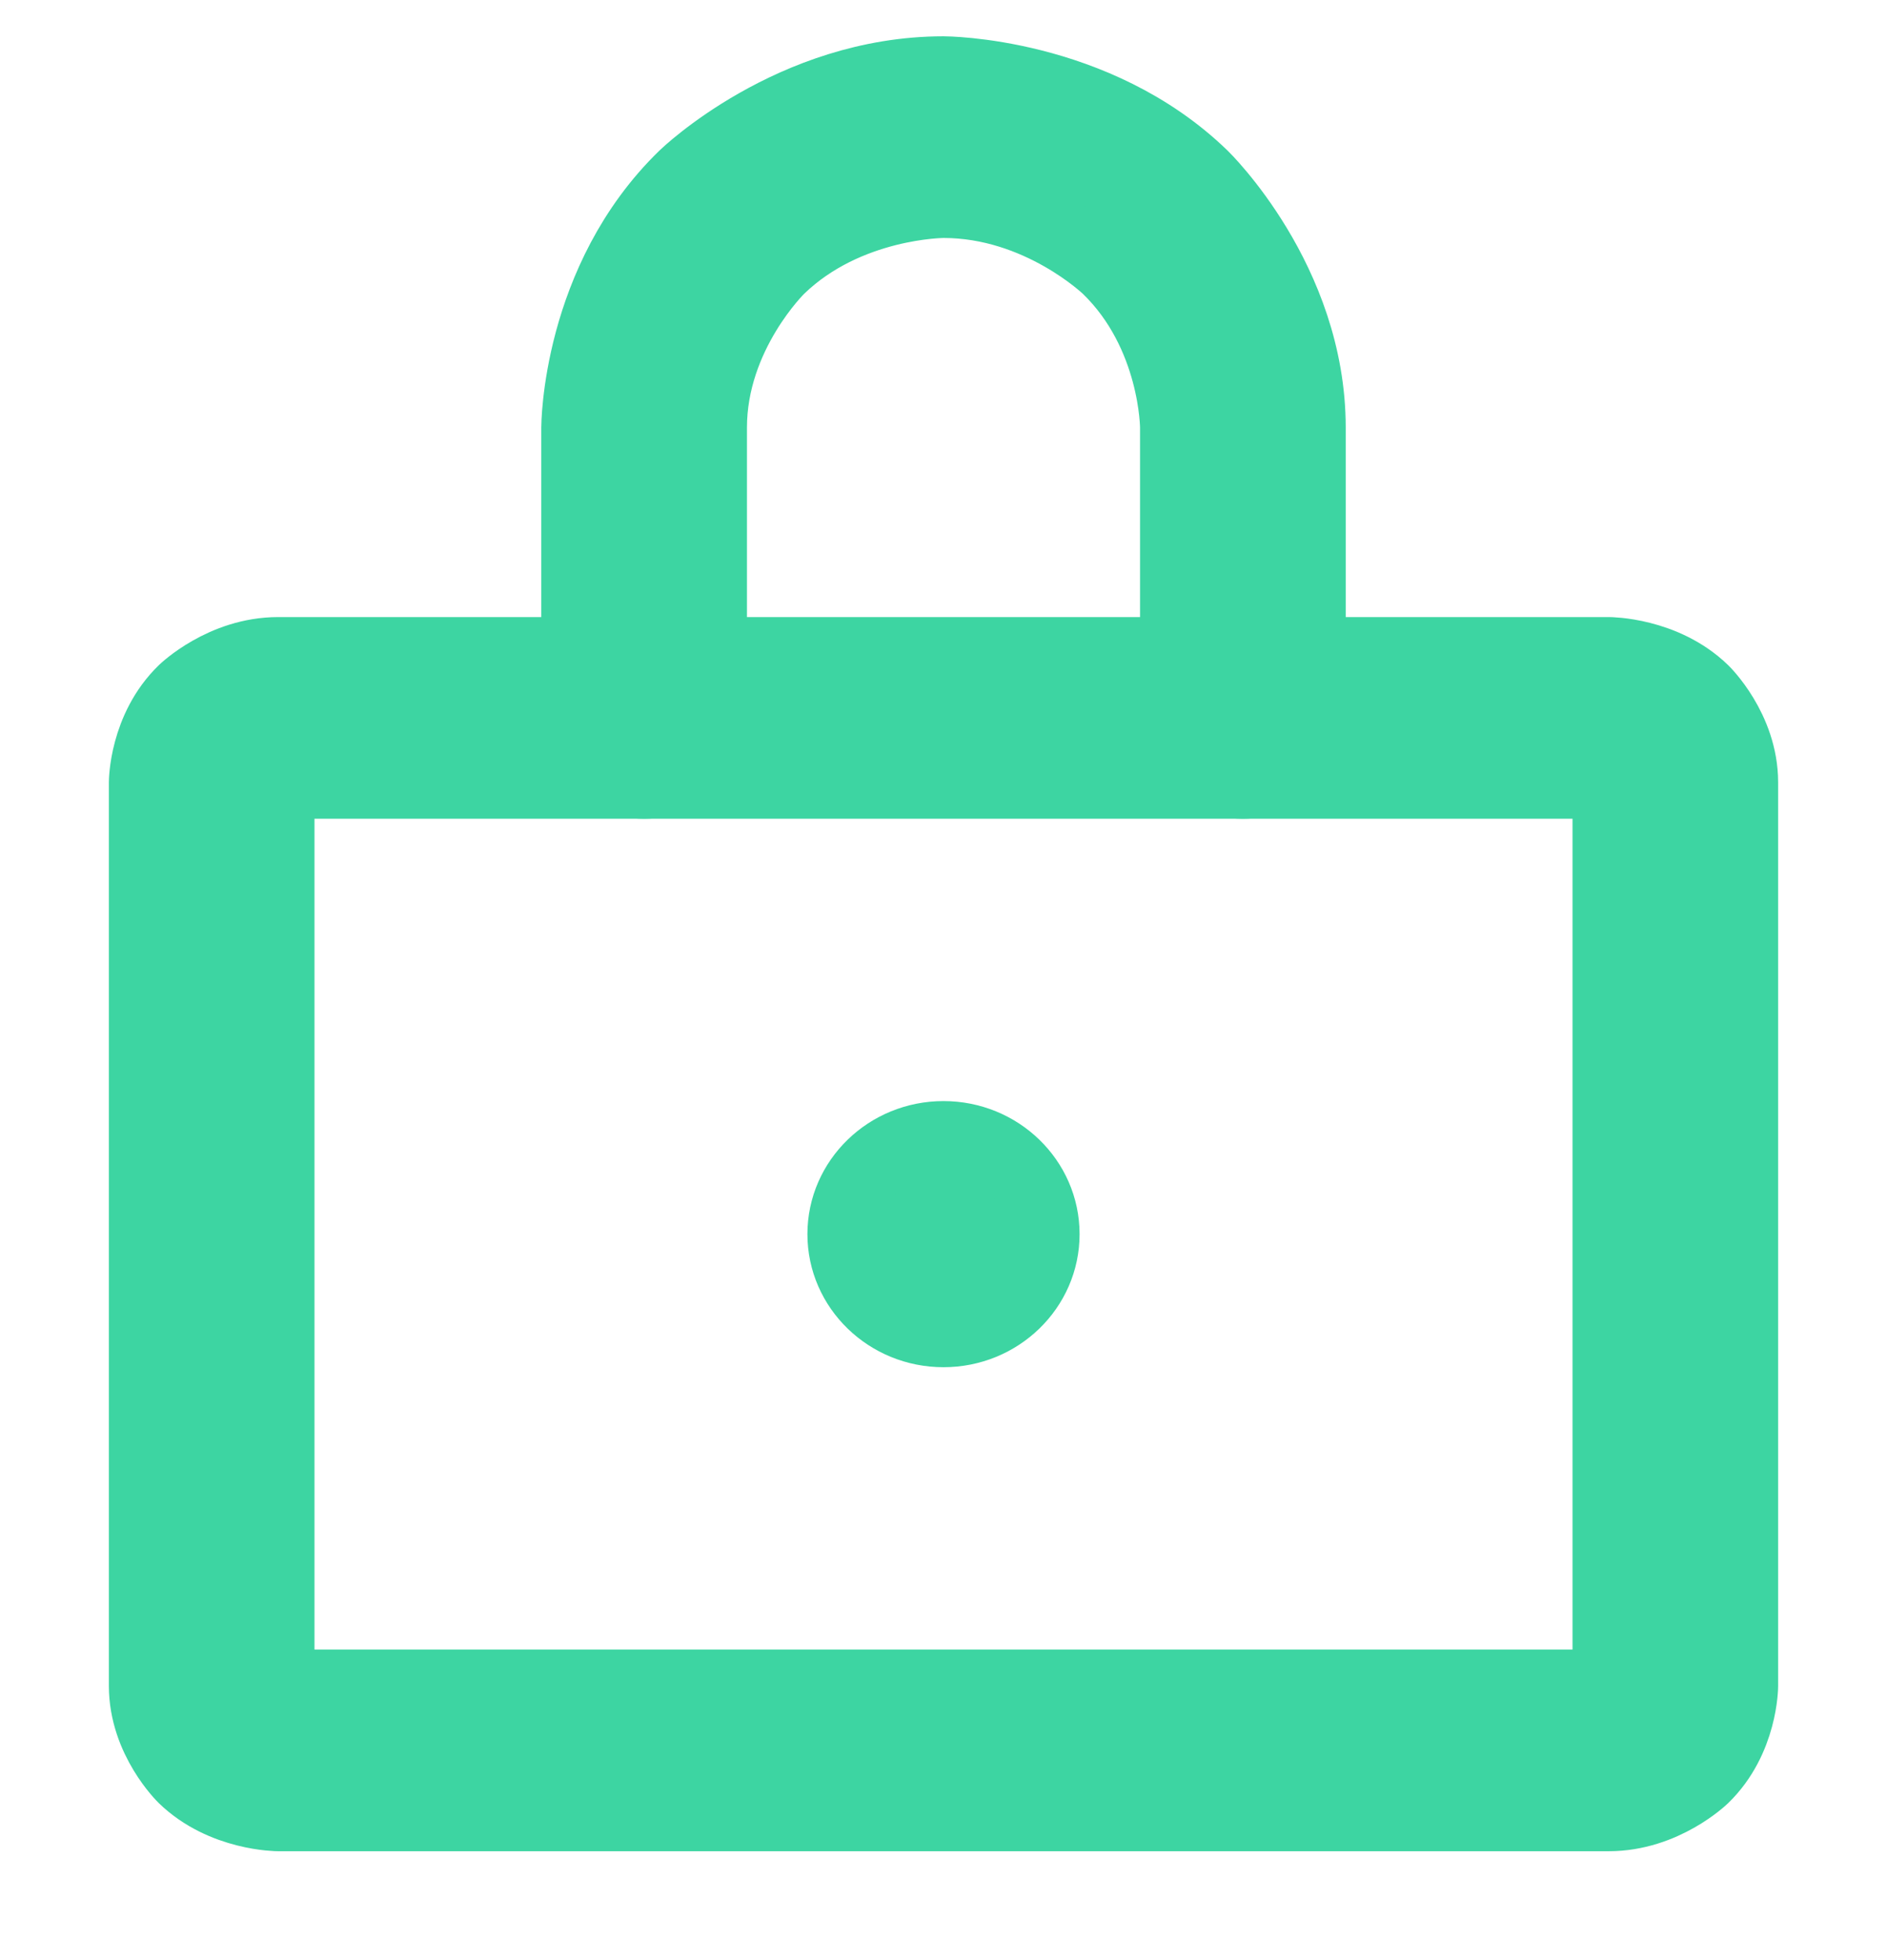
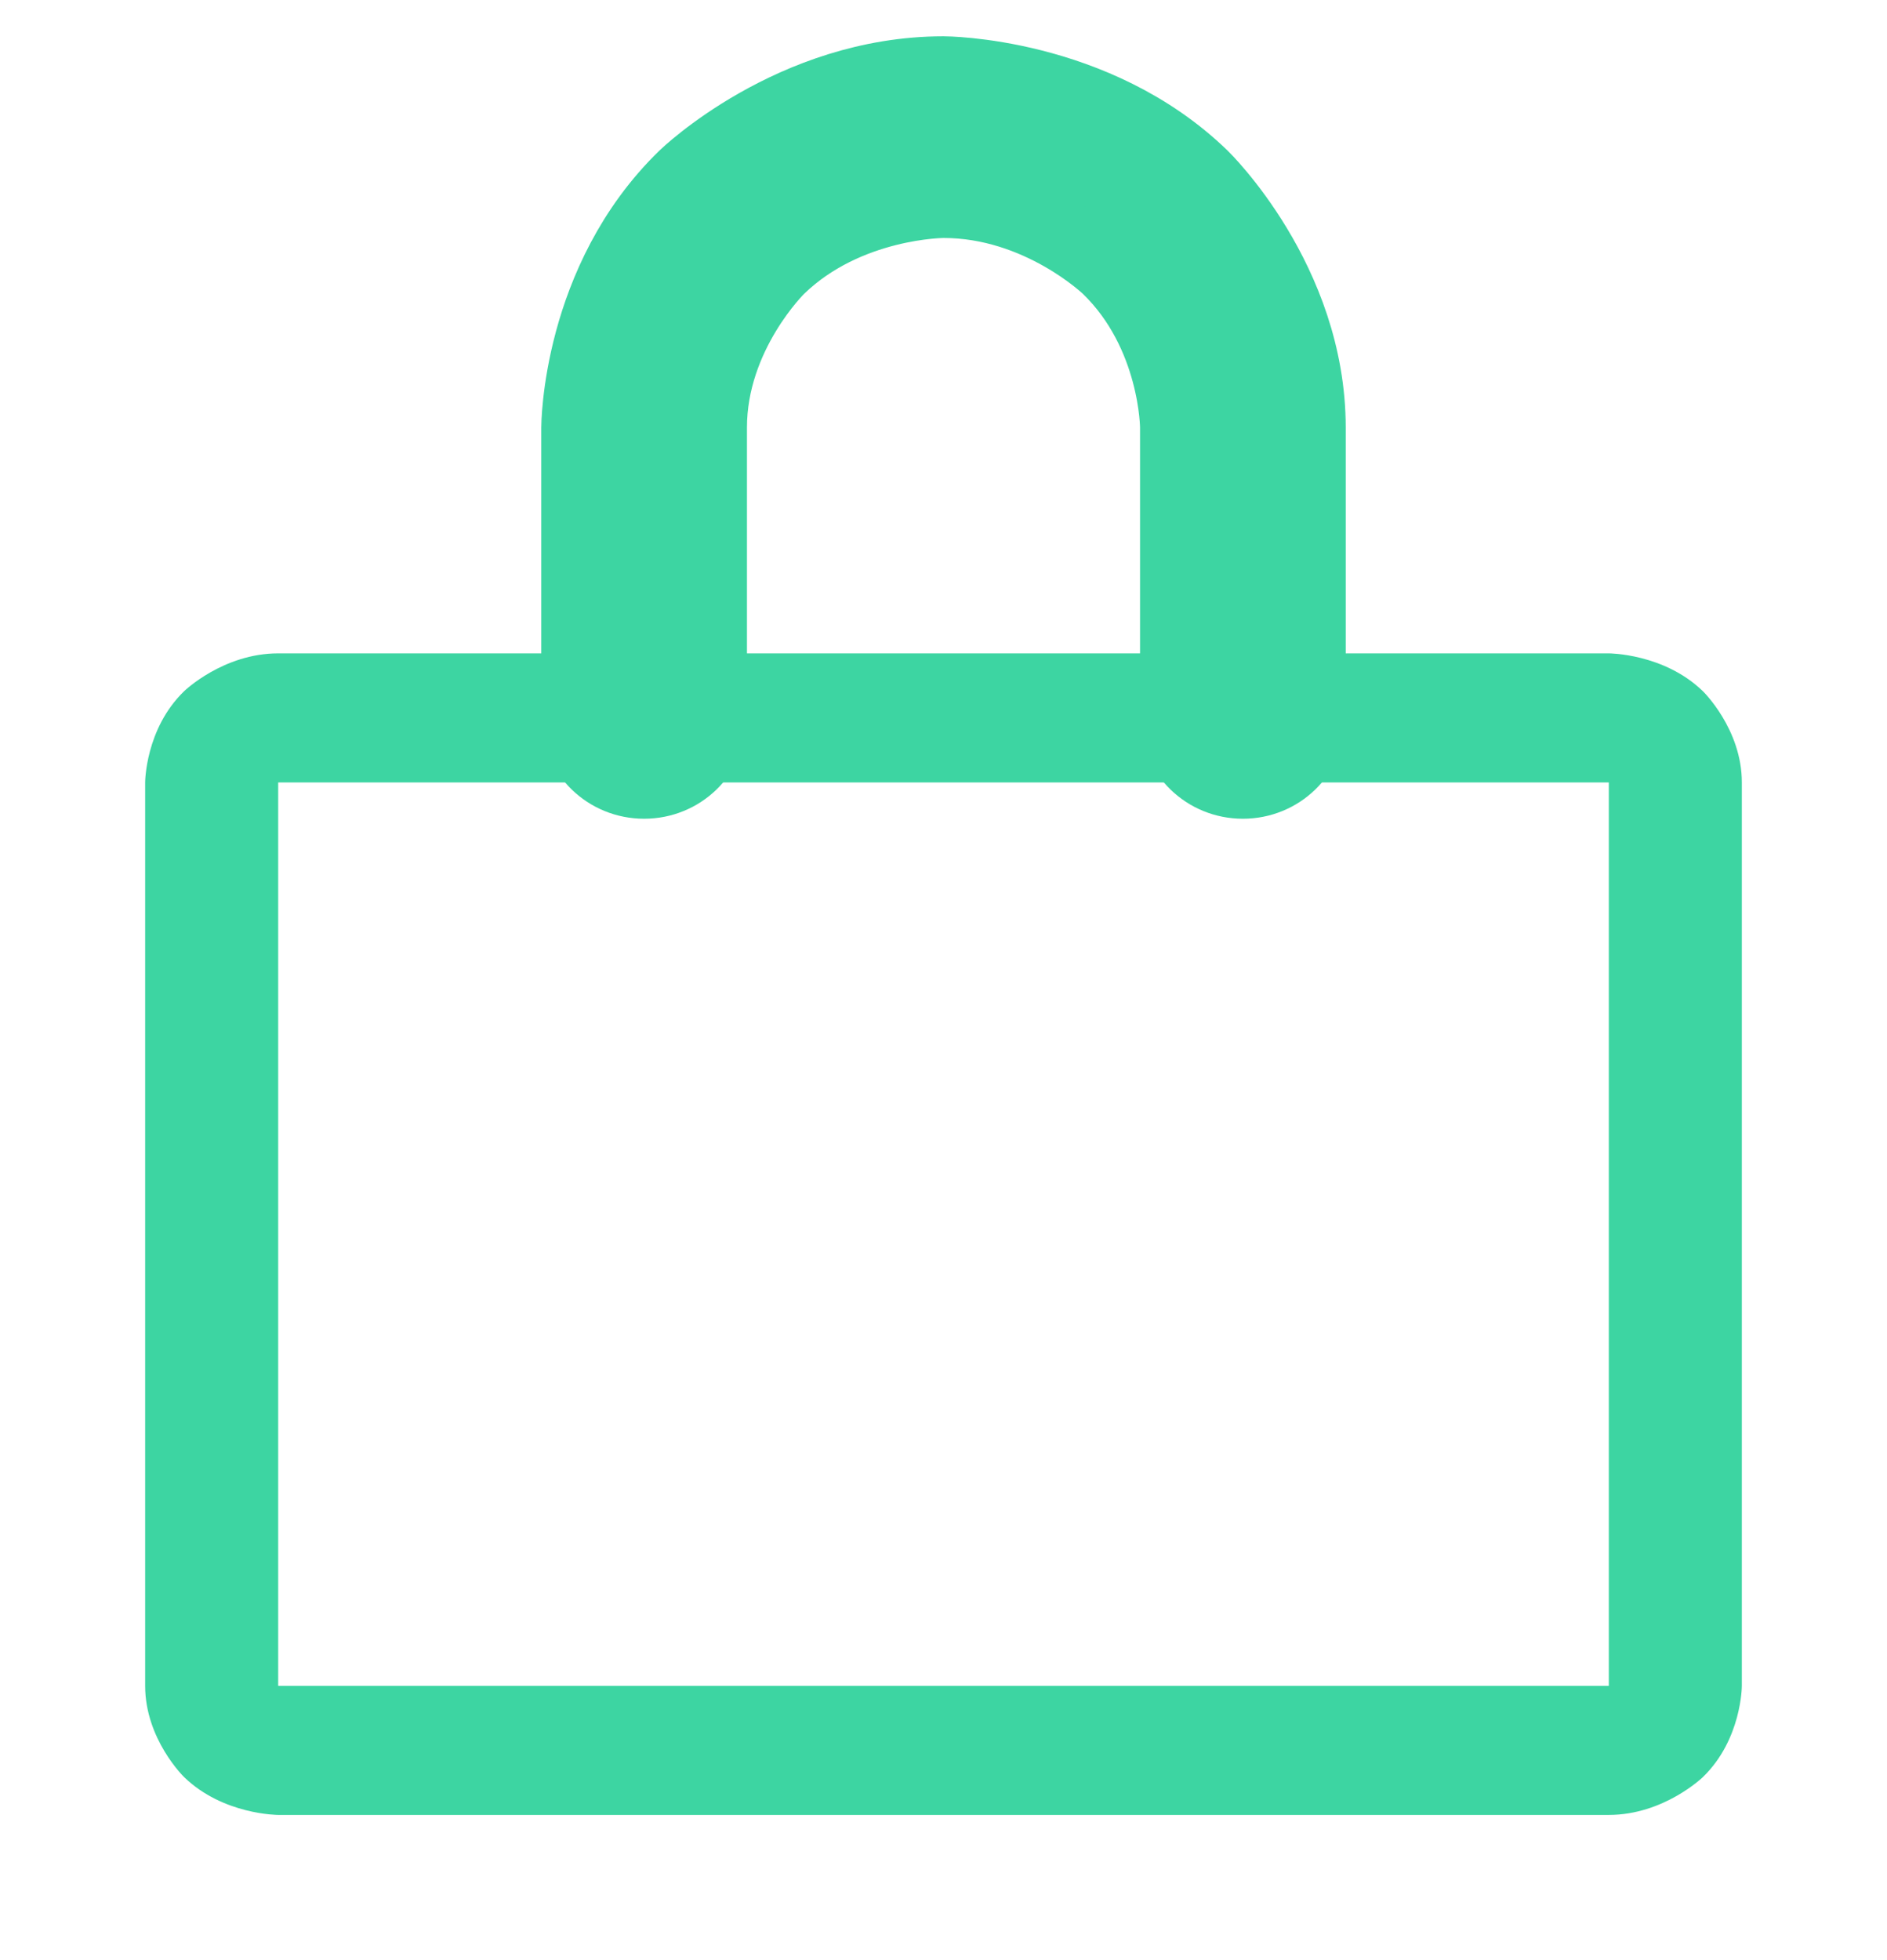
<svg xmlns="http://www.w3.org/2000/svg" width="26" height="27" viewBox="0 0 26 27" fill="none">
  <path fill-rule="evenodd" clip-rule="evenodd" d="M2 10.778C2 10.778 2 10.041 2.537 9.521C2.537 9.521 3.074 9 3.833 9H22.167C22.167 9 22.926 9 23.463 9.521C23.463 9.521 24 10.041 24 10.778V23.222C24 23.222 24 23.959 23.463 24.479C23.463 24.479 22.926 25 22.167 25H3.833C3.833 25 3.074 25 2.537 24.479C2.537 24.479 2 23.959 2 23.222V10.778ZM3.833 10.778V23.222L22.167 23.222V10.778H3.833Z" fill="#3DD5A2" />
  <path d="M16.208 5.889V9.889C16.208 10.38 16.619 10.778 17.125 10.778C17.631 10.778 18.042 10.38 18.042 9.889V5.889C18.042 3.864 16.565 2.432 16.565 2.432C15.088 1 13 1 13 1C10.912 1 9.435 2.432 9.435 2.432C7.958 3.864 7.958 5.889 7.958 5.889V9.889C7.958 10.38 8.369 10.778 8.875 10.778C9.381 10.778 9.792 10.38 9.792 9.889V5.889C9.792 4.6 10.731 3.689 10.731 3.689C11.671 2.778 13 2.778 13 2.778C14.329 2.778 15.269 3.689 15.269 3.689C16.208 4.6 16.208 5.889 16.208 5.889Z" fill="#3DD5A2" />
-   <path d="M14.375 17C14.375 17.736 13.759 18.333 13 18.333C12.241 18.333 11.625 17.736 11.625 17C11.625 16.264 12.241 15.667 13 15.667C13.759 15.667 14.375 16.264 14.375 17Z" fill="#3DD5A2" />
-   <path fill-rule="evenodd" clip-rule="evenodd" d="M2 10.778C2 10.778 2 10.041 2.537 9.521C2.537 9.521 3.074 9 3.833 9H22.167C22.167 9 22.926 9 23.463 9.521C23.463 9.521 24 10.041 24 10.778V23.222C24 23.222 24 23.959 23.463 24.479C23.463 24.479 22.926 25 22.167 25H3.833C3.833 25 3.074 25 2.537 24.479C2.537 24.479 2 23.959 2 23.222V10.778ZM3.833 10.778V23.222L22.167 23.222V10.778H3.833Z" stroke="#3DD5A2" />
  <path d="M16.208 5.889V9.889C16.208 10.38 16.619 10.778 17.125 10.778C17.631 10.778 18.042 10.38 18.042 9.889V5.889C18.042 3.864 16.565 2.432 16.565 2.432C15.088 1 13 1 13 1C10.912 1 9.435 2.432 9.435 2.432C7.958 3.864 7.958 5.889 7.958 5.889V9.889C7.958 10.38 8.369 10.778 8.875 10.778C9.381 10.778 9.792 10.38 9.792 9.889V5.889C9.792 4.6 10.731 3.689 10.731 3.689C11.671 2.778 13 2.778 13 2.778C14.329 2.778 15.269 3.689 15.269 3.689C16.208 4.6 16.208 5.889 16.208 5.889Z" stroke="#3DD5A2" />
-   <path d="M14.375 17C14.375 17.736 13.759 18.333 13 18.333C12.241 18.333 11.625 17.736 11.625 17C11.625 16.264 12.241 15.667 13 15.667C13.759 15.667 14.375 16.264 14.375 17Z" stroke="#3DD5A2" />
</svg>